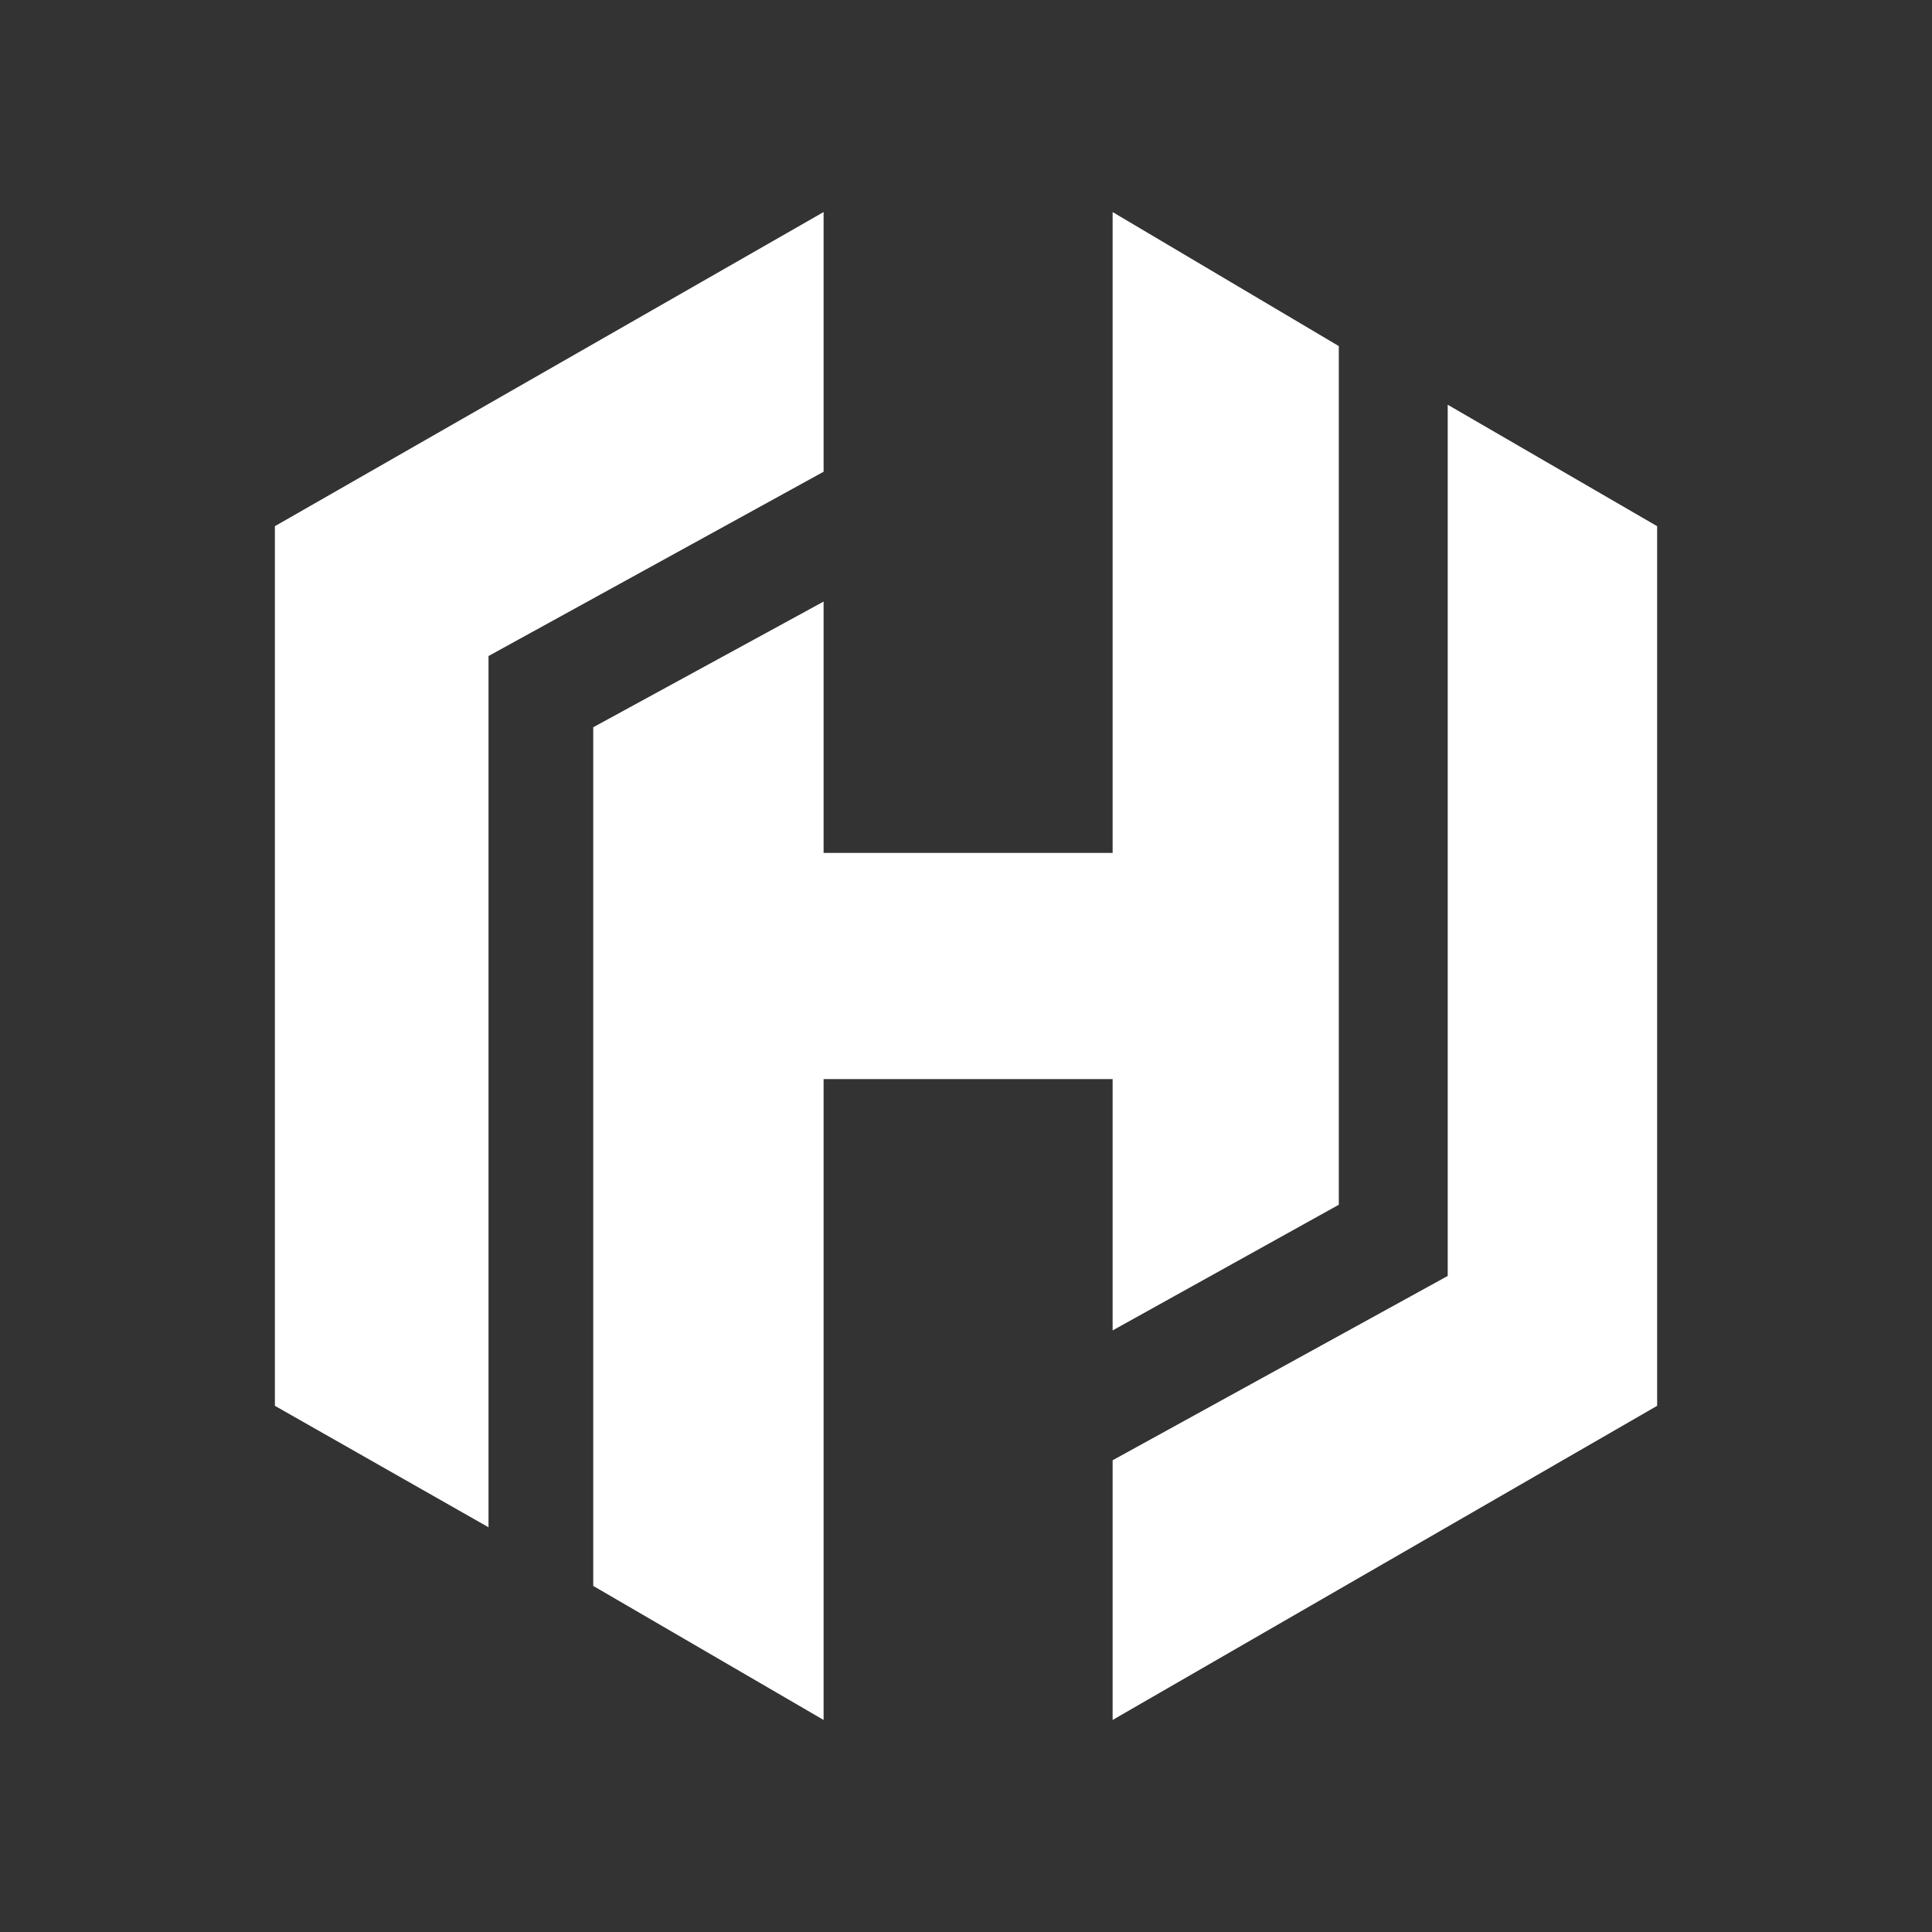
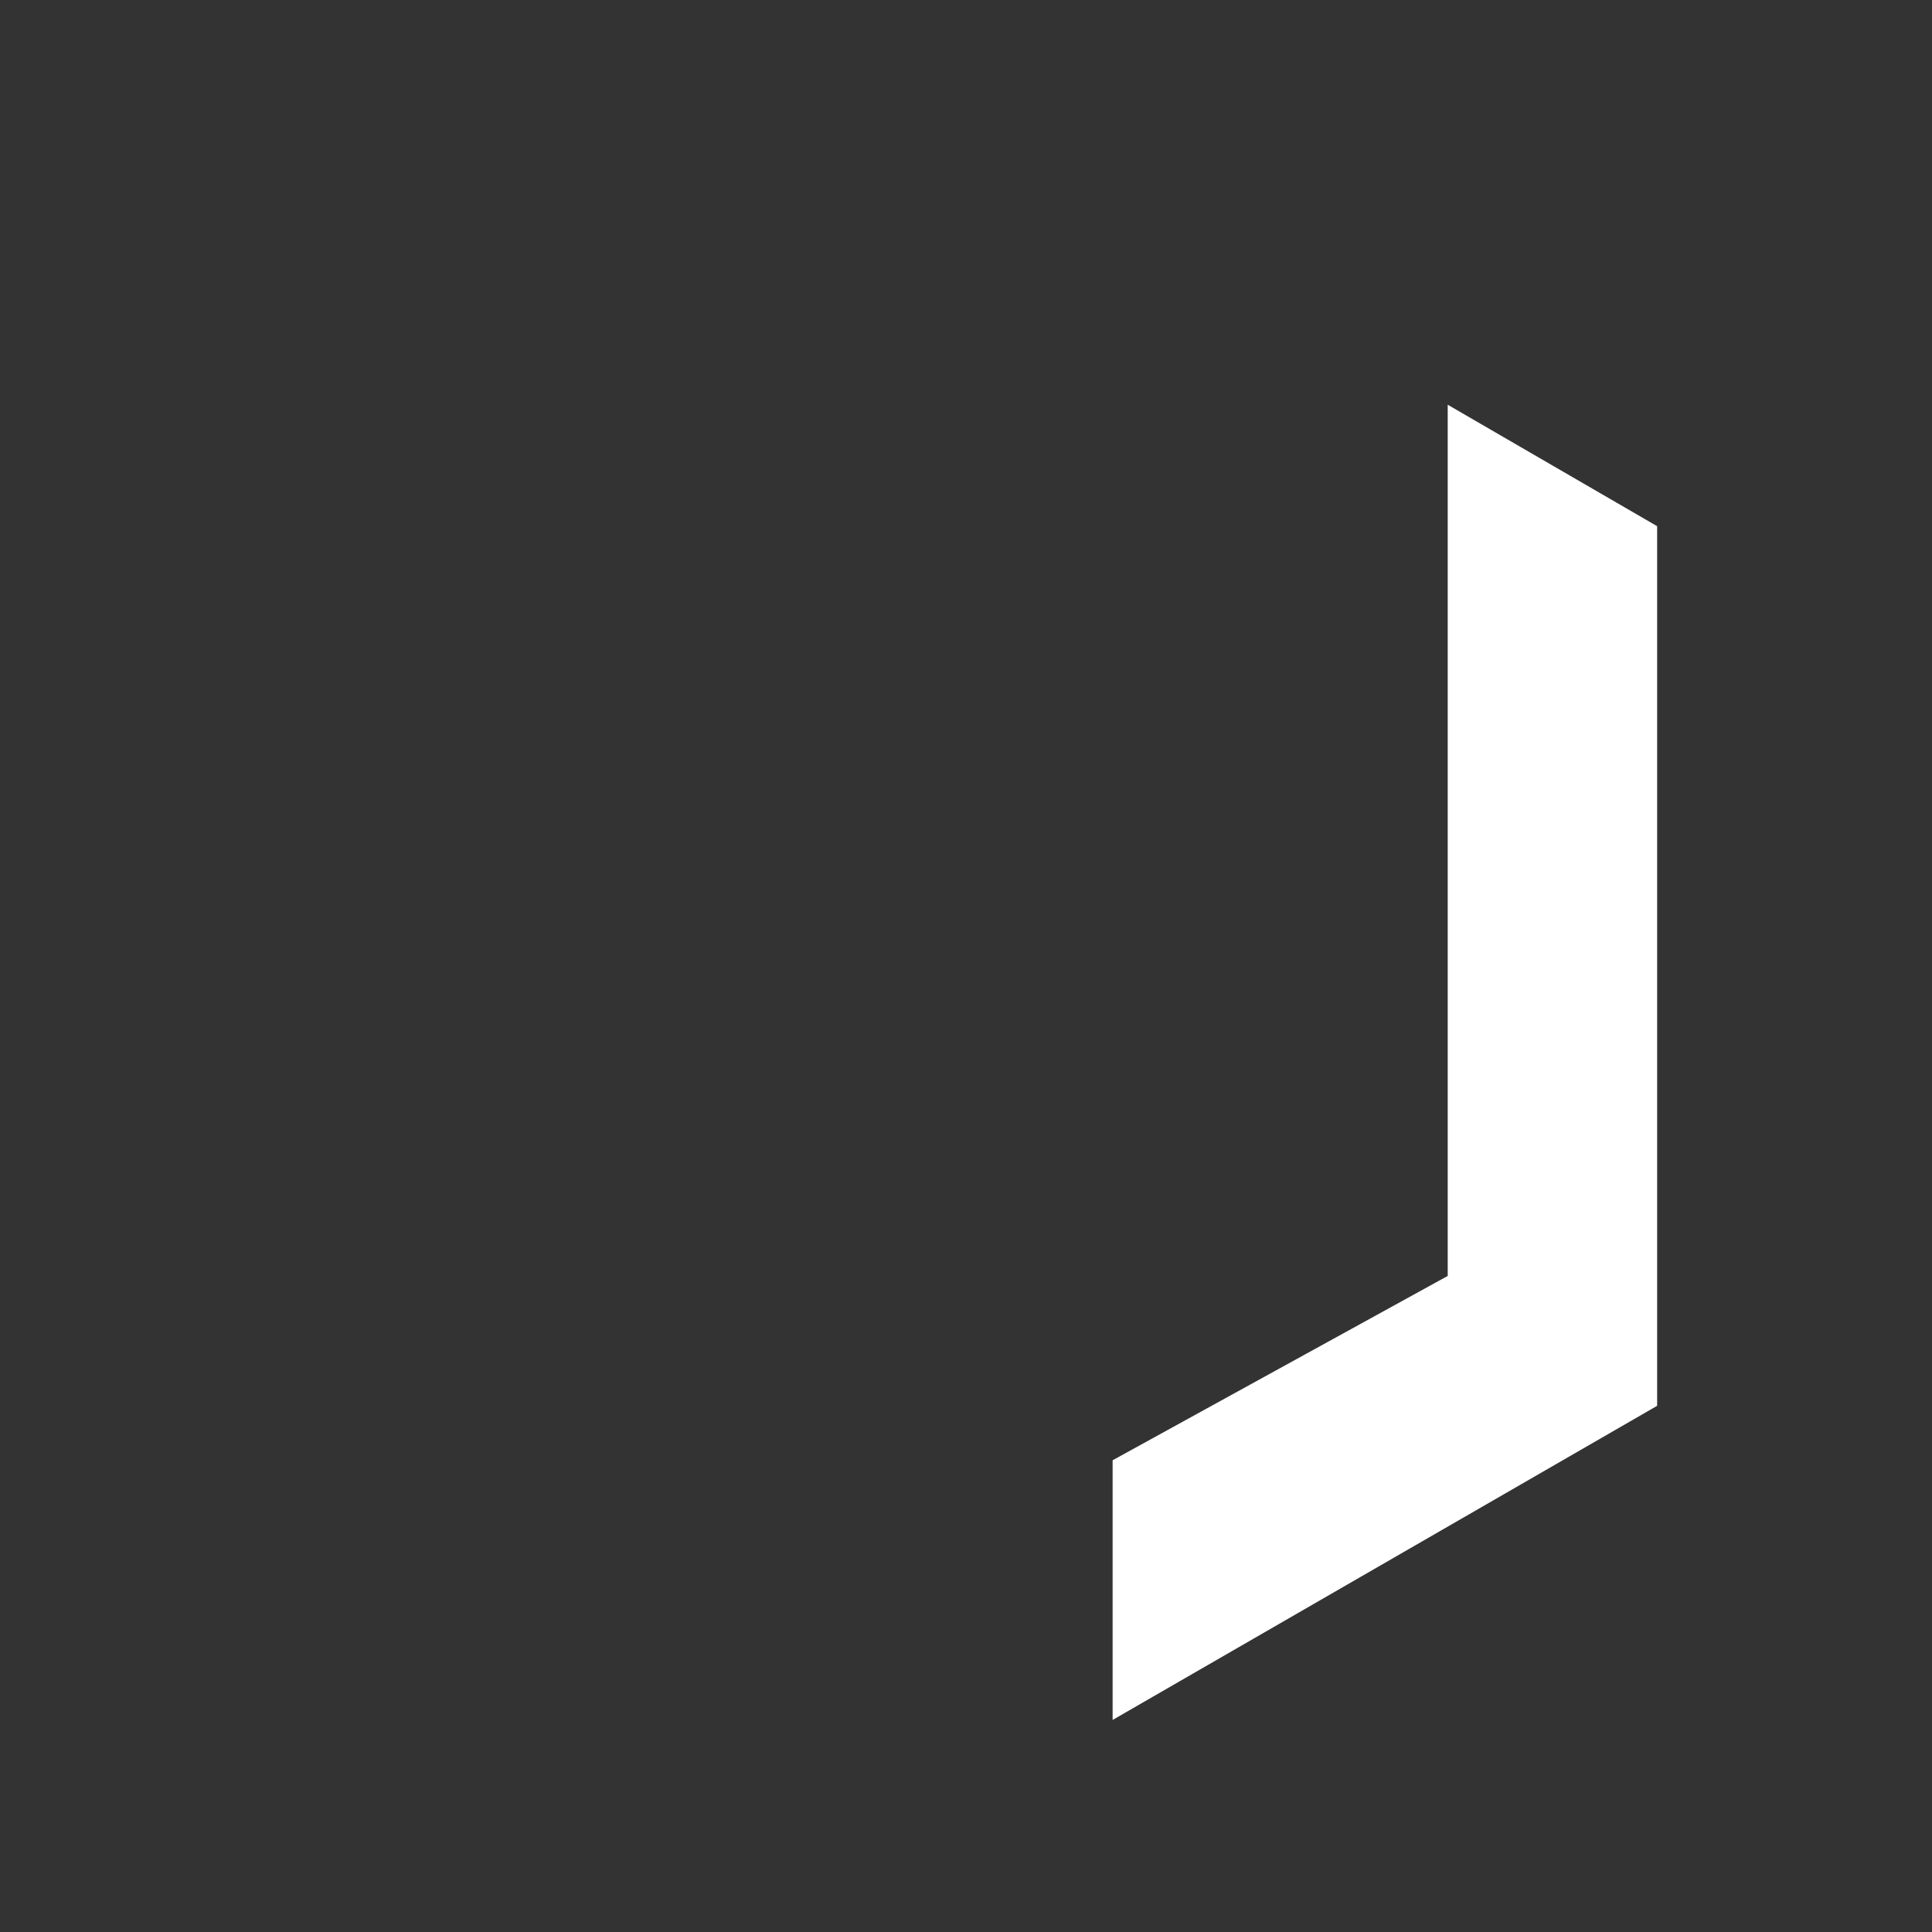
<svg xmlns="http://www.w3.org/2000/svg" width="82" height="82" viewBox="0 0 82 82" fill="none">
  <rect x="0" y="0" width="82" height="82" fill="#333333" stroke="none" />
-   <path d="M47.223 56.467L56.823 51.133V14.689L47.223 9V36.2H34.956V25.533L25.179 30.867V67.311L34.956 73V45.8H47.223V56.467Z" fill="white" />
  <path d="M61.445 17.178V54.155L47.223 61.978V73L70.334 59.667V22.333L61.445 17.178Z" fill="white" />
-   <path d="M34.956 9L11.667 22.333V59.667L20.734 64.822V27.844L34.956 20.022V9Z" fill="white" />
</svg>